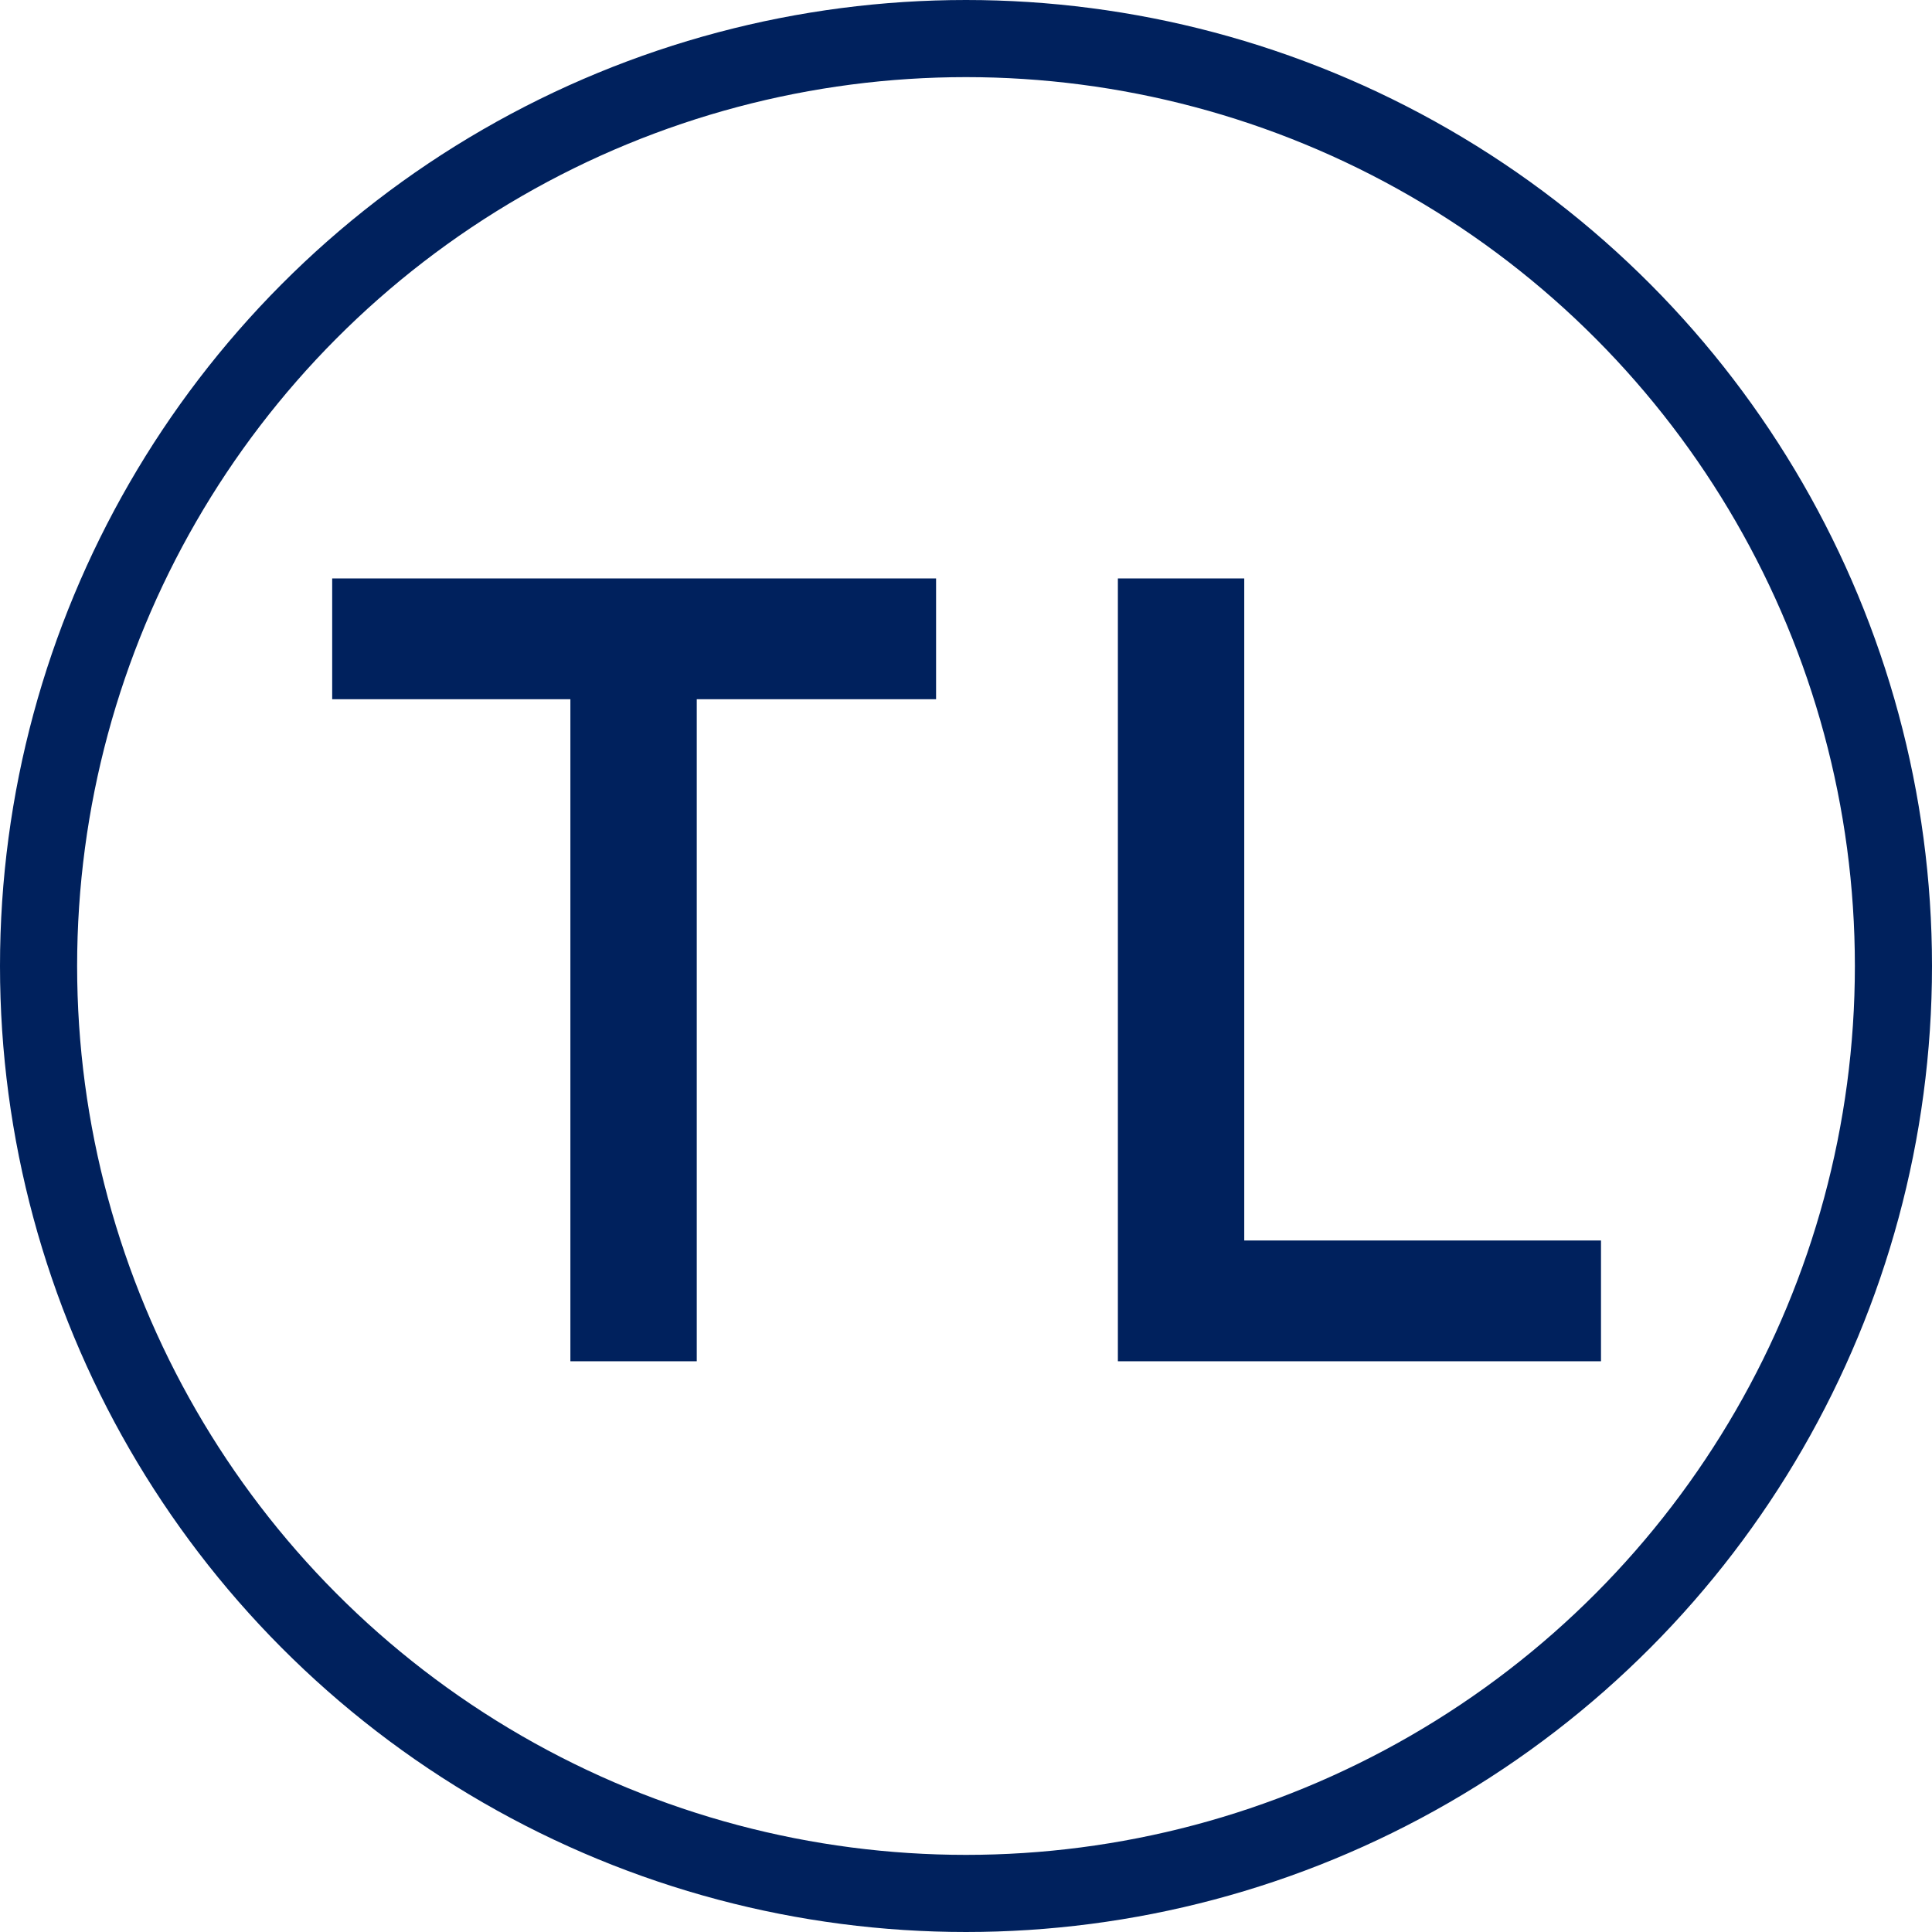
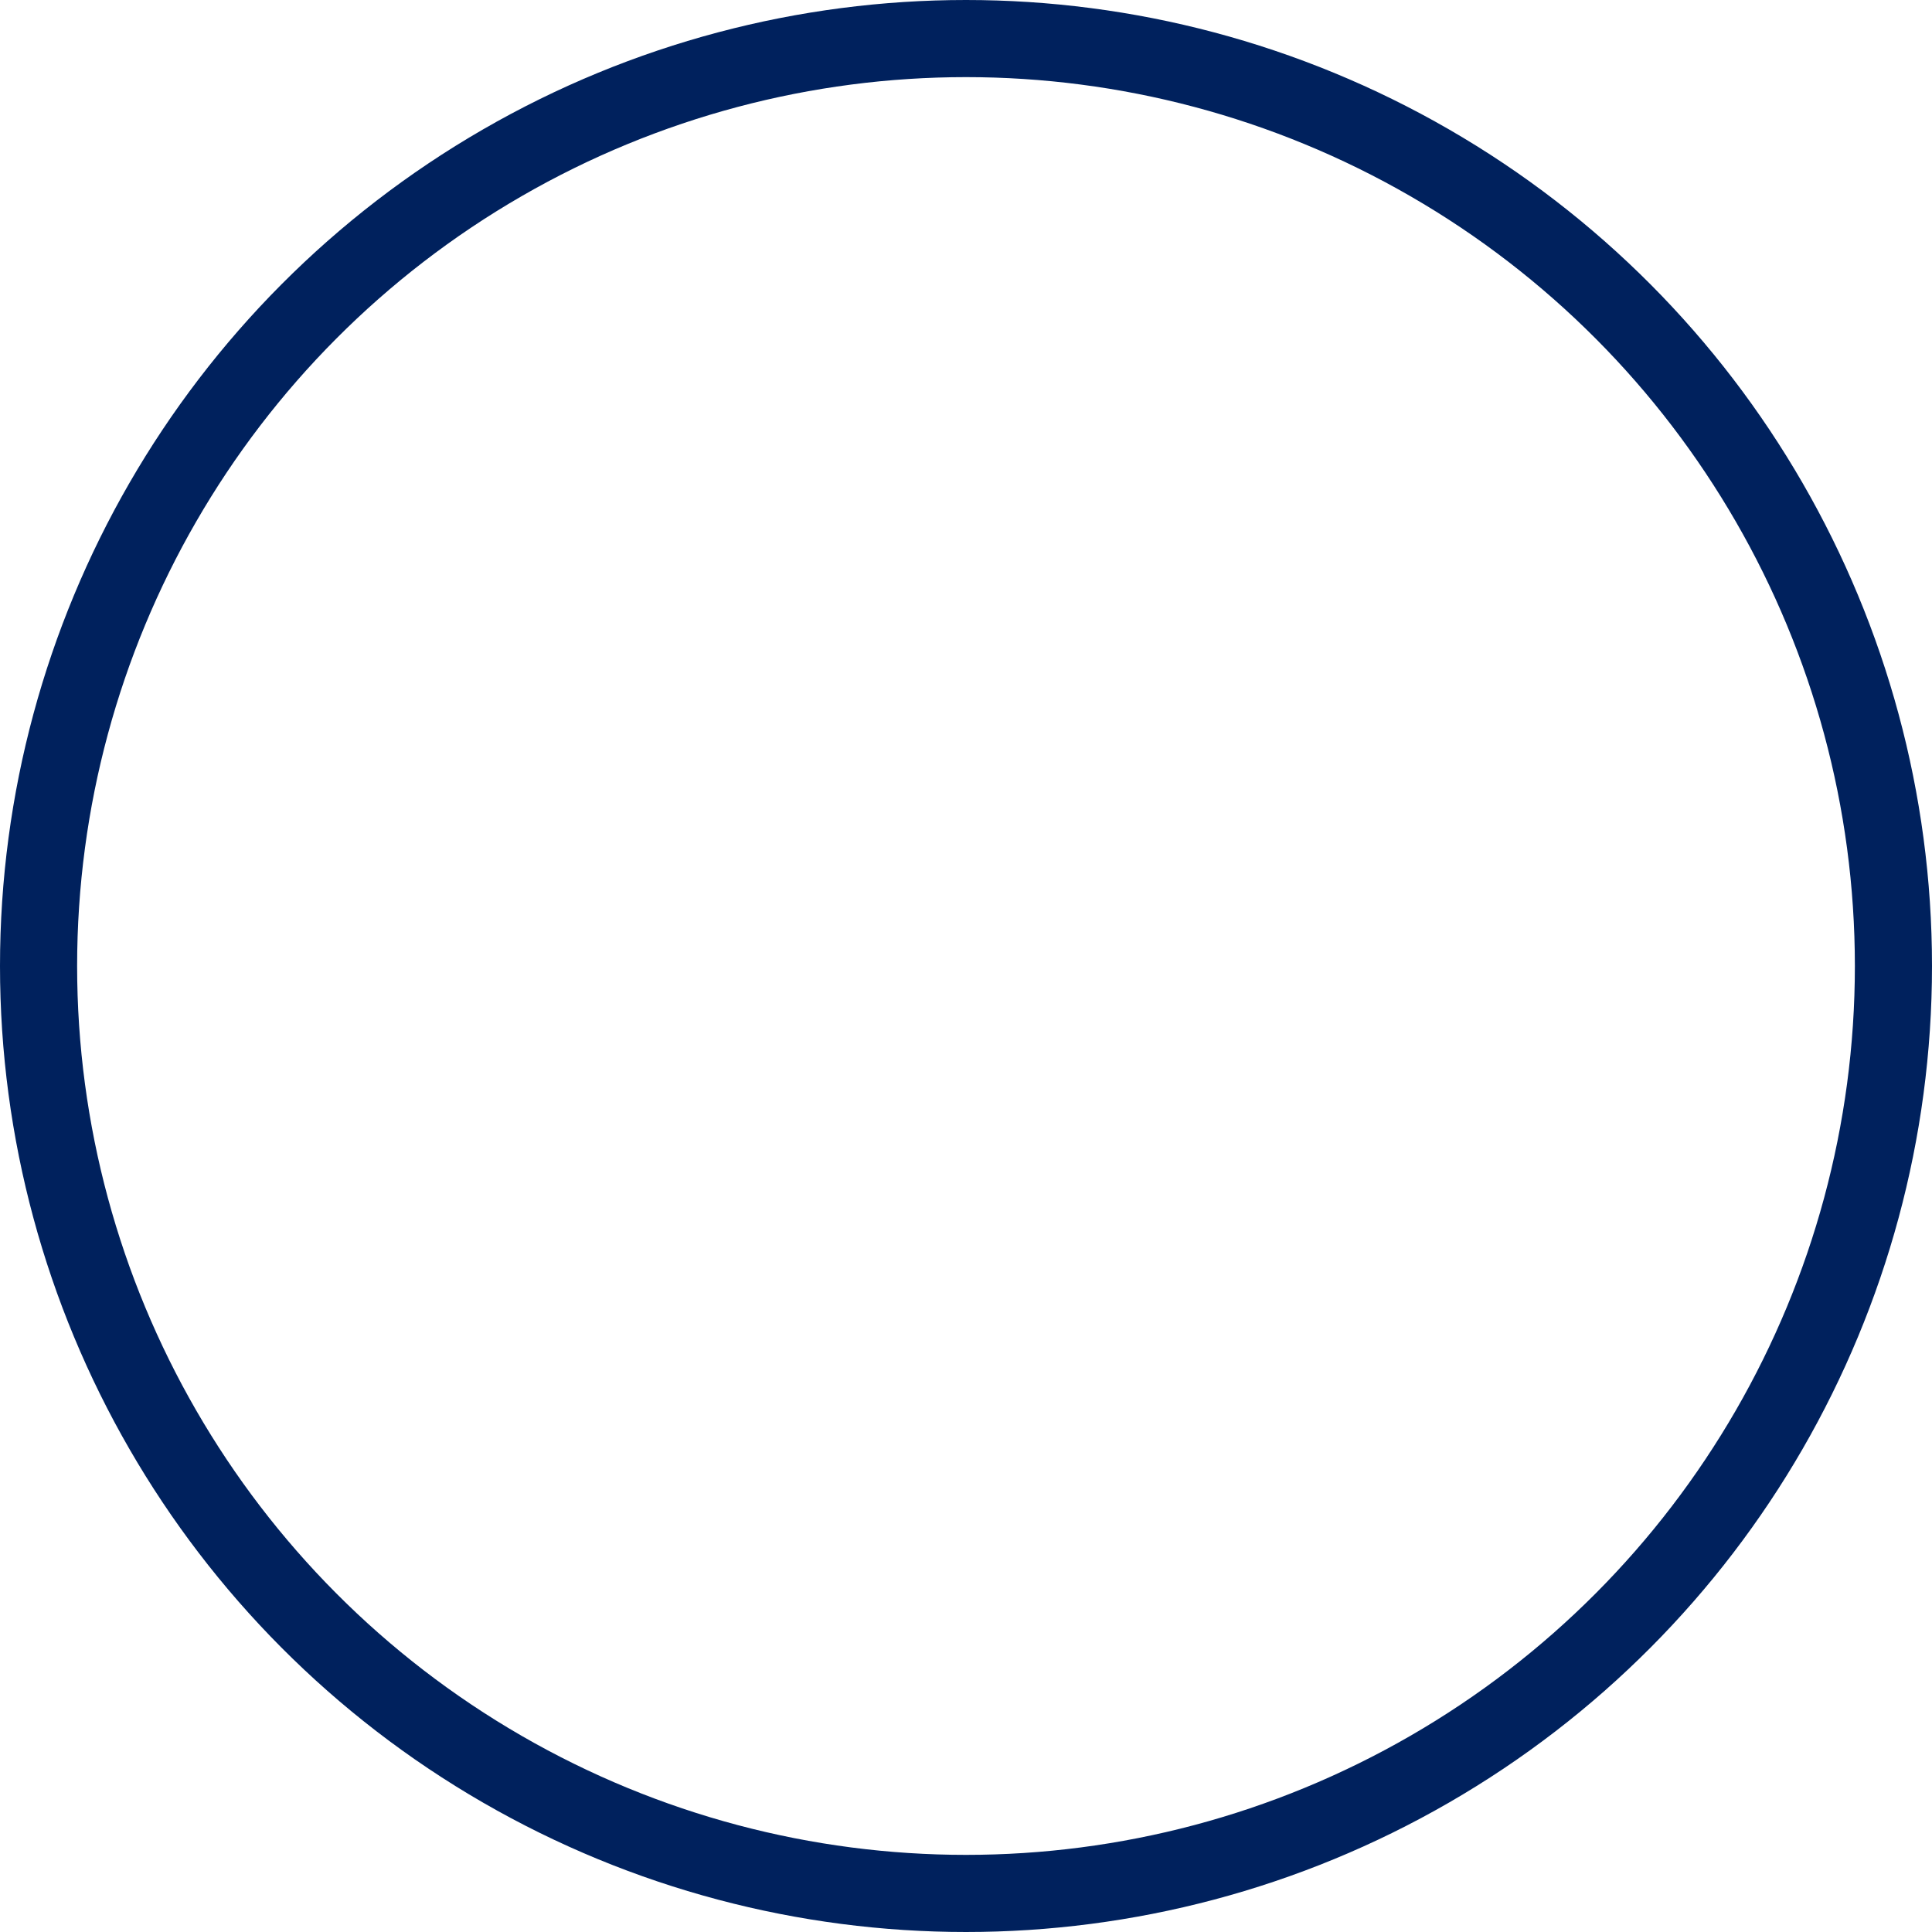
<svg xmlns="http://www.w3.org/2000/svg" width="501" height="501" viewBox="0 0 501 501" fill="none">
  <circle cx="250.5" cy="250.5" r="240.5" stroke="#00215D" stroke-width="20" />
-   <path d="M242.741 150V181.32H180.681V353H147.911V181.32H86.141V150H242.741ZM322.654 321.68H415.164V353H289.884V150H322.654V321.68Z" fill="#00215D" />
</svg>